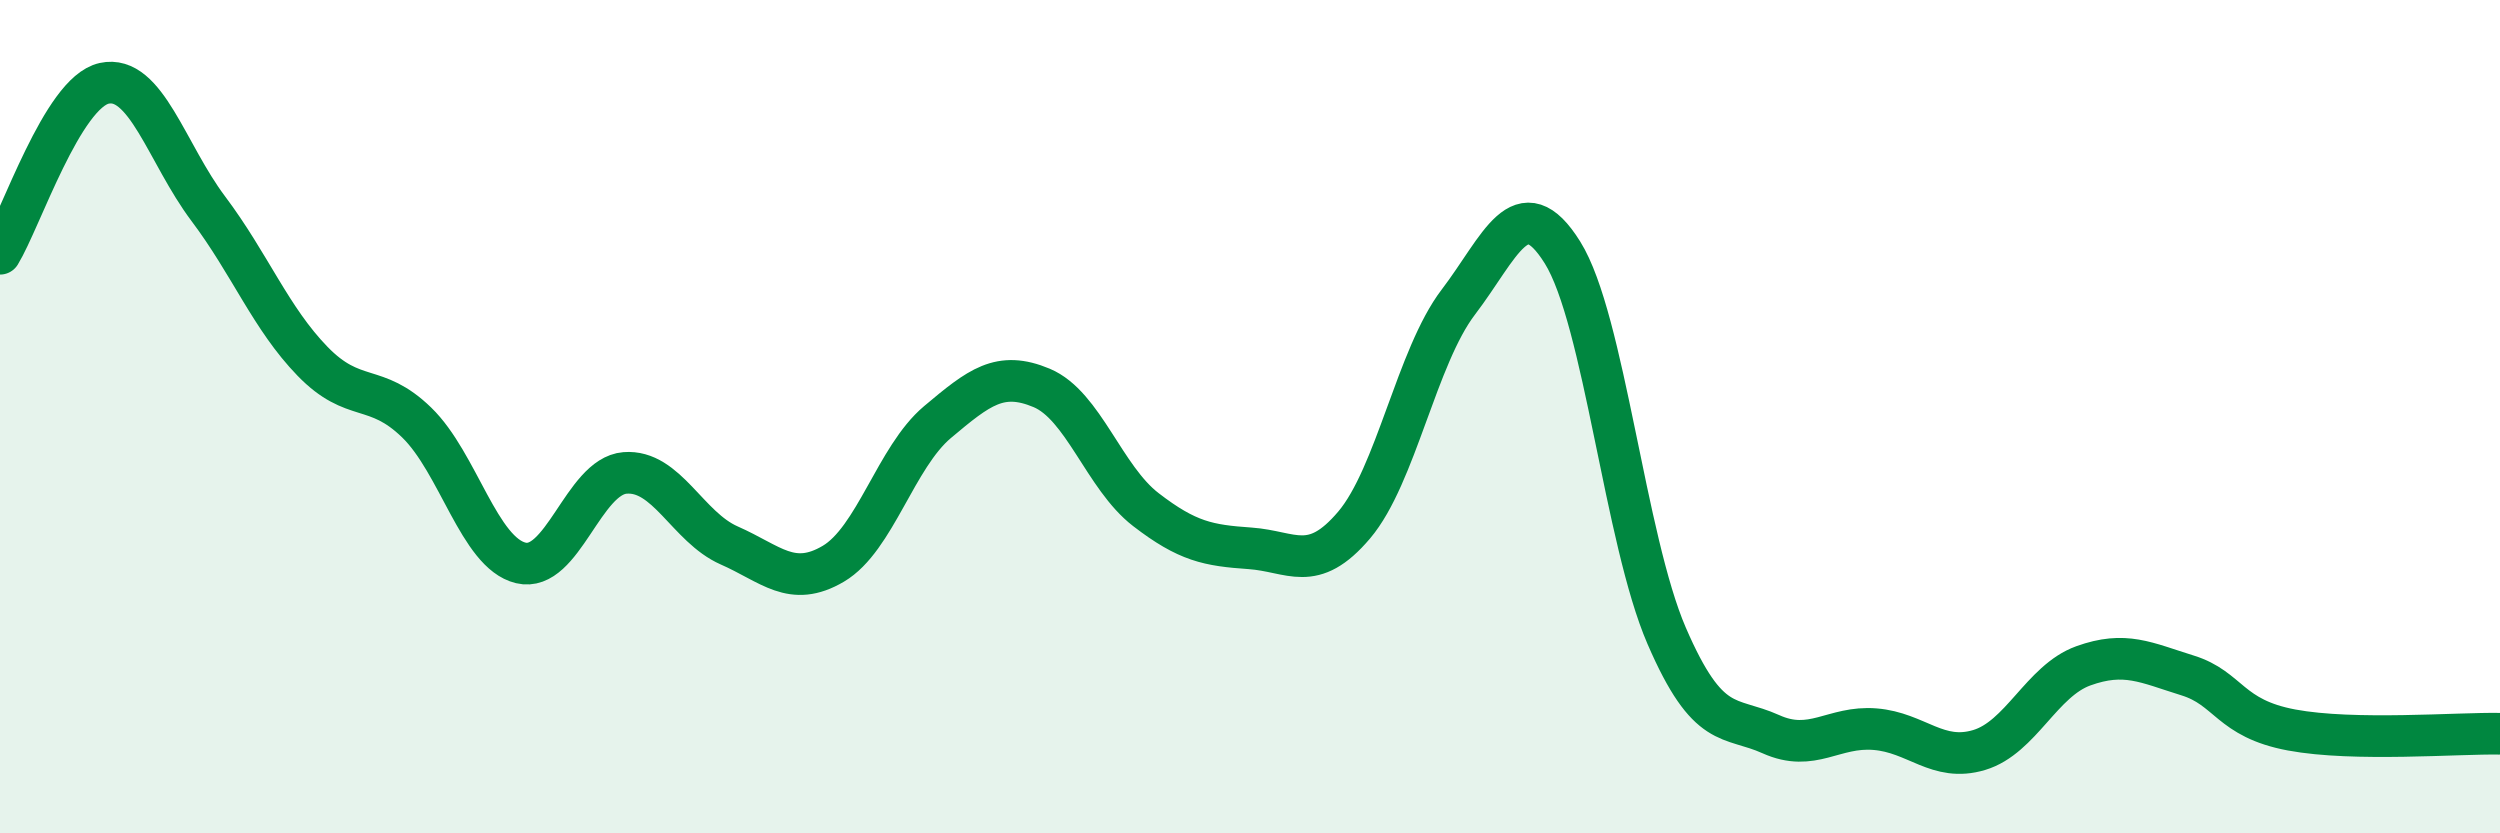
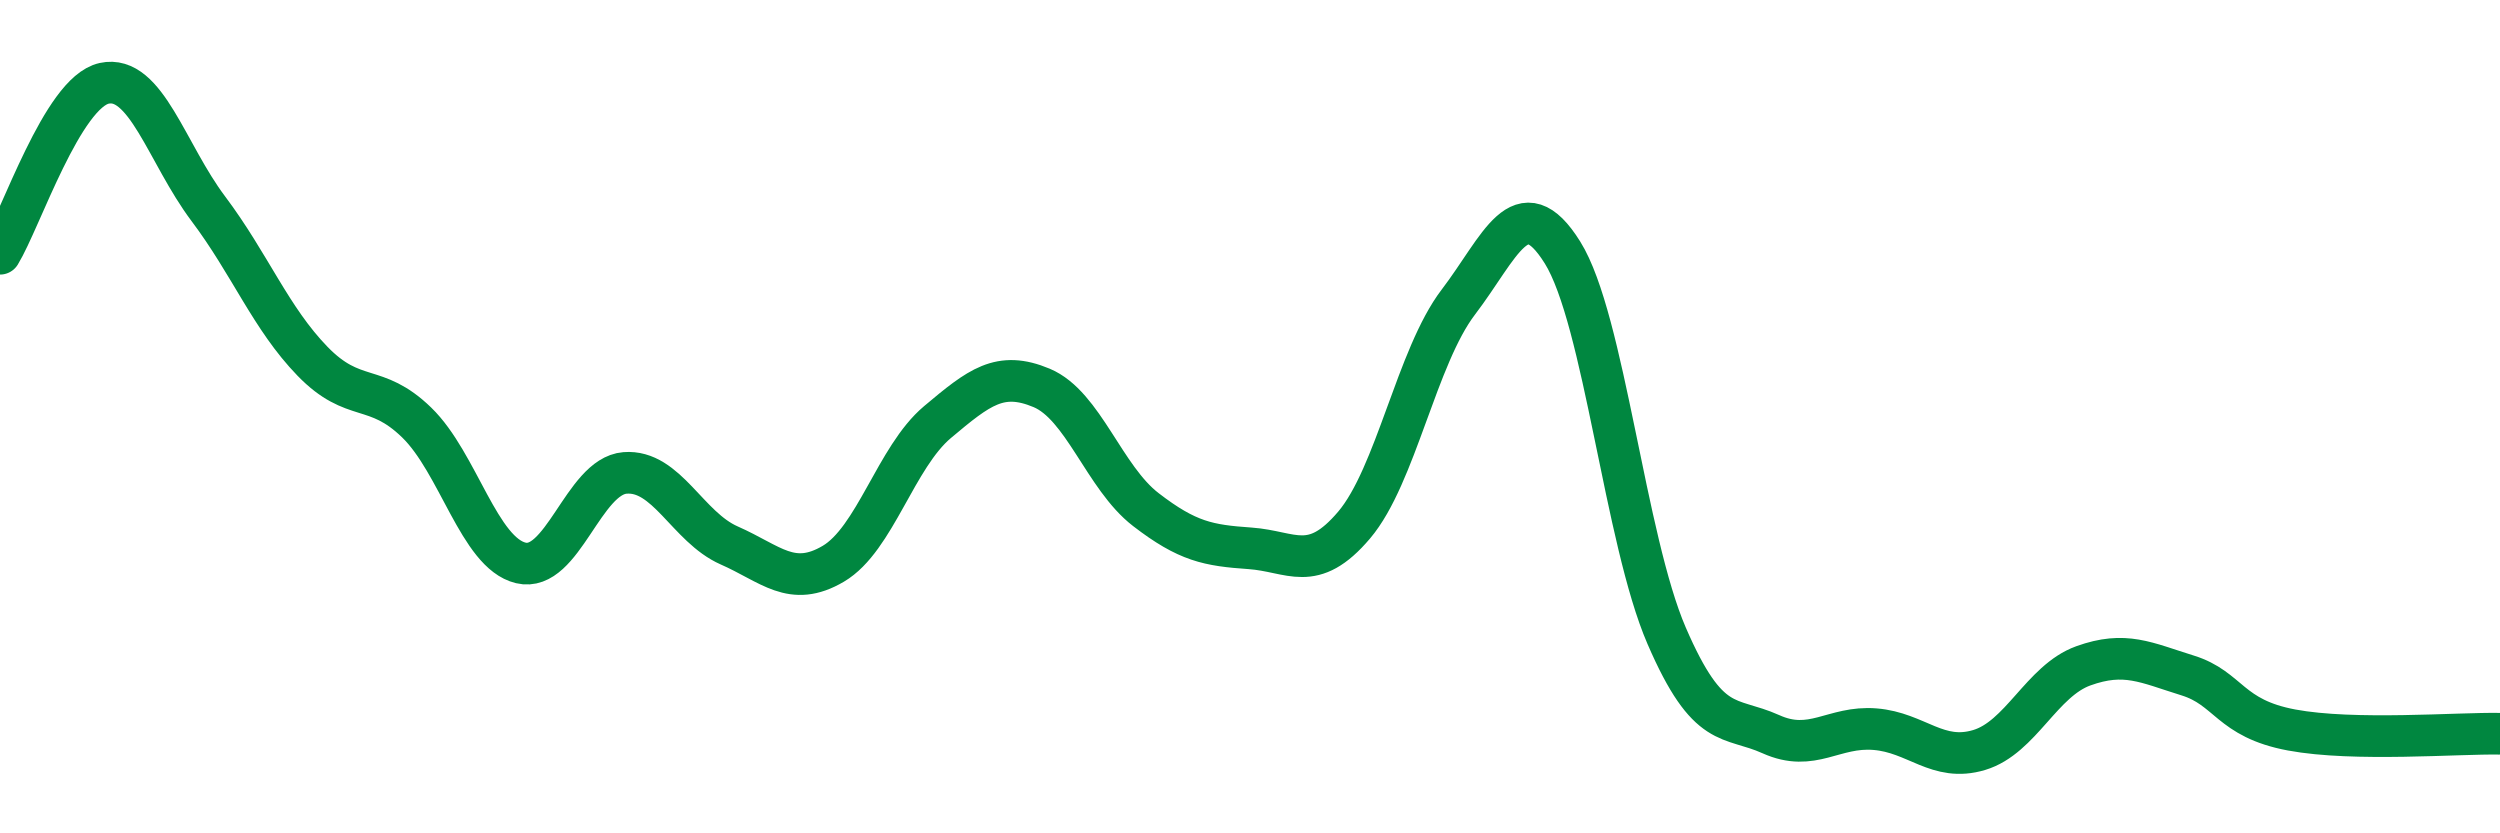
<svg xmlns="http://www.w3.org/2000/svg" width="60" height="20" viewBox="0 0 60 20">
-   <path d="M 0,6.09 C 0.5,5.27 1.5,2.22 2.5,2 C 3.5,1.78 4,3.68 5,5.01 C 6,6.34 6.5,7.64 7.5,8.67 C 8.5,9.7 9,9.17 10,10.14 C 11,11.11 11.5,13.27 12.5,13.51 C 13.5,13.75 14,11.43 15,11.35 C 16,11.27 16.5,12.65 17.5,13.09 C 18.5,13.53 19,14.12 20,13.53 C 21,12.94 21.5,10.97 22.5,10.13 C 23.5,9.29 24,8.89 25,9.31 C 26,9.73 26.5,11.46 27.5,12.23 C 28.5,13 29,13.09 30,13.16 C 31,13.23 31.5,13.78 32.5,12.6 C 33.5,11.42 34,8.56 35,7.25 C 36,5.94 36.5,4.46 37.5,6.06 C 38.5,7.66 39,12.95 40,15.26 C 41,17.57 41.5,17.17 42.5,17.62 C 43.5,18.07 44,17.42 45,17.5 C 46,17.58 46.5,18.3 47.5,18 C 48.5,17.7 49,16.34 50,15.98 C 51,15.62 51.5,15.9 52.5,16.21 C 53.5,16.52 53.5,17.24 55,17.52 C 56.5,17.8 59,17.59 60,17.61L60 20L0 20Z" fill="#008740" opacity="0.1" stroke-linecap="round" stroke-linejoin="round" />
  <path d="M 0,6.09 C 0.5,5.27 1.5,2.22 2.5,2 C 3.5,1.78 4,3.68 5,5.01 C 6,6.34 6.5,7.64 7.5,8.67 C 8.5,9.7 9,9.17 10,10.14 C 11,11.11 11.5,13.27 12.5,13.51 C 13.5,13.75 14,11.43 15,11.35 C 16,11.27 16.5,12.65 17.5,13.09 C 18.5,13.53 19,14.12 20,13.53 C 21,12.94 21.5,10.97 22.5,10.13 C 23.5,9.29 24,8.89 25,9.31 C 26,9.73 26.5,11.46 27.5,12.23 C 28.5,13 29,13.09 30,13.16 C 31,13.23 31.5,13.78 32.5,12.6 C 33.5,11.42 34,8.56 35,7.25 C 36,5.94 36.5,4.46 37.5,6.06 C 38.5,7.66 39,12.95 40,15.26 C 41,17.57 41.5,17.17 42.5,17.62 C 43.5,18.07 44,17.42 45,17.5 C 46,17.58 46.5,18.3 47.5,18 C 48.5,17.7 49,16.34 50,15.98 C 51,15.62 51.5,15.9 52.5,16.21 C 53.5,16.52 53.5,17.24 55,17.52 C 56.5,17.8 59,17.59 60,17.61" stroke="#008740" stroke-width="1" fill="none" stroke-linecap="round" stroke-linejoin="round" />
</svg>